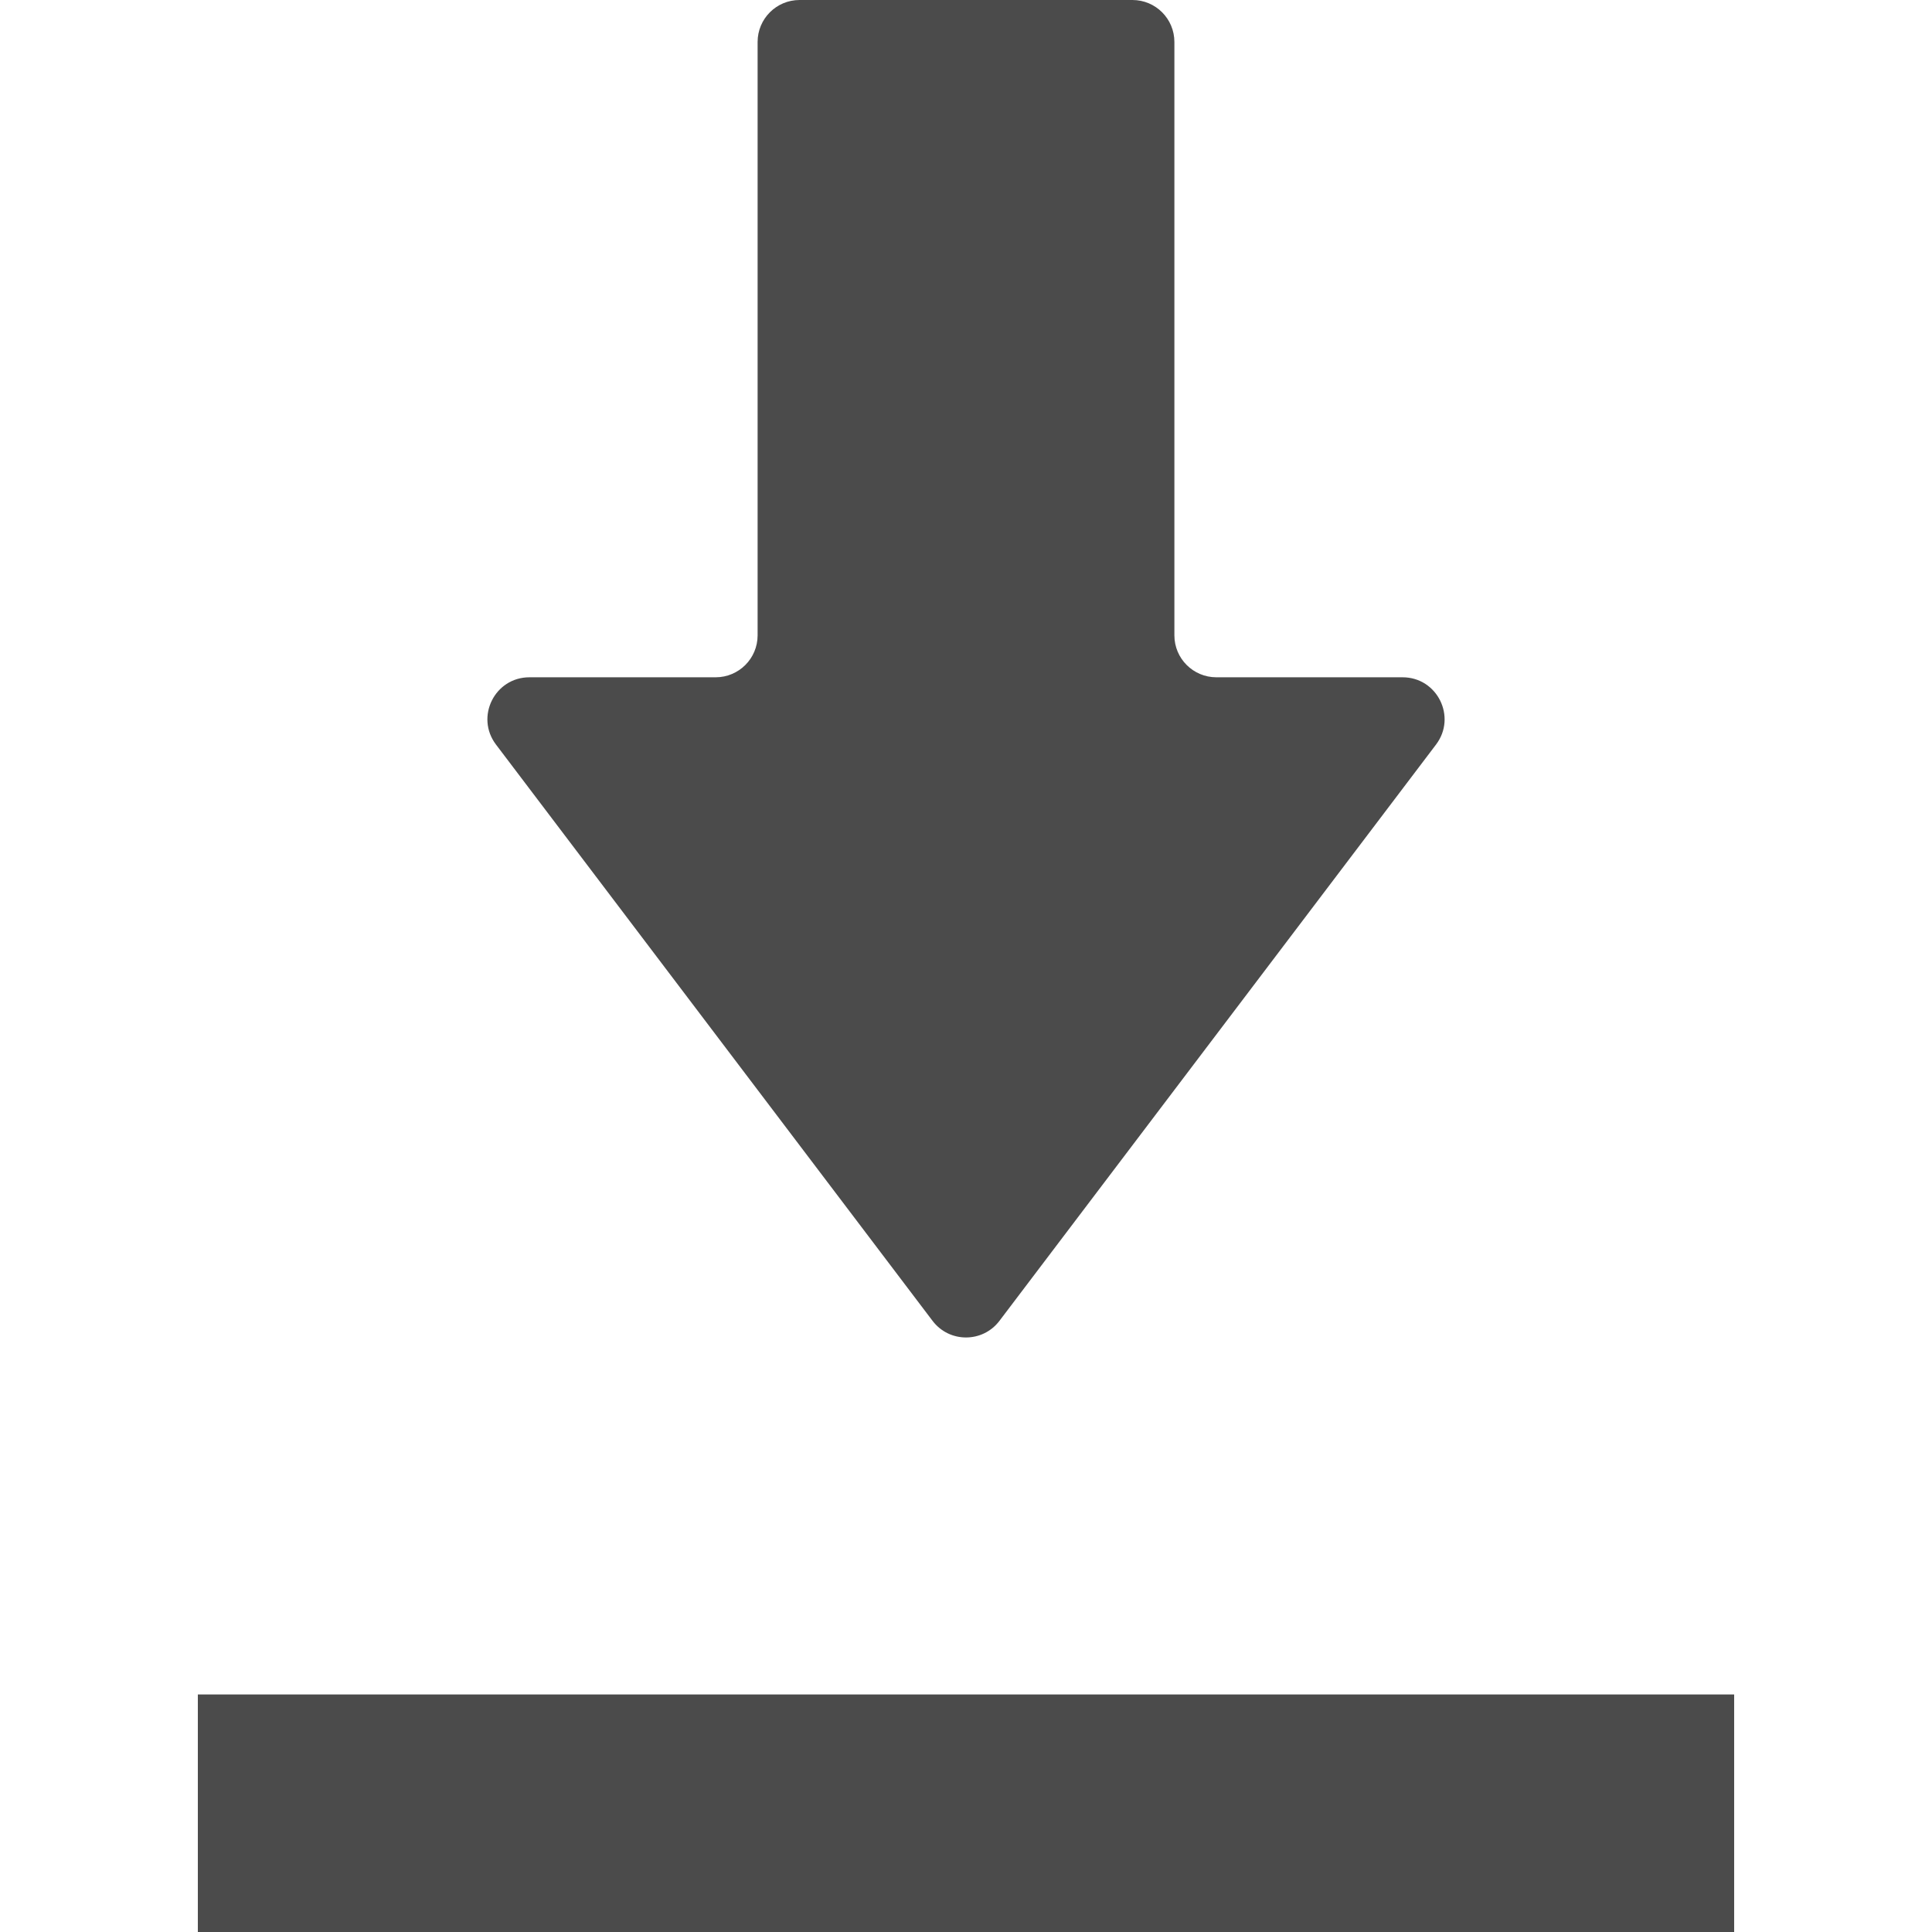
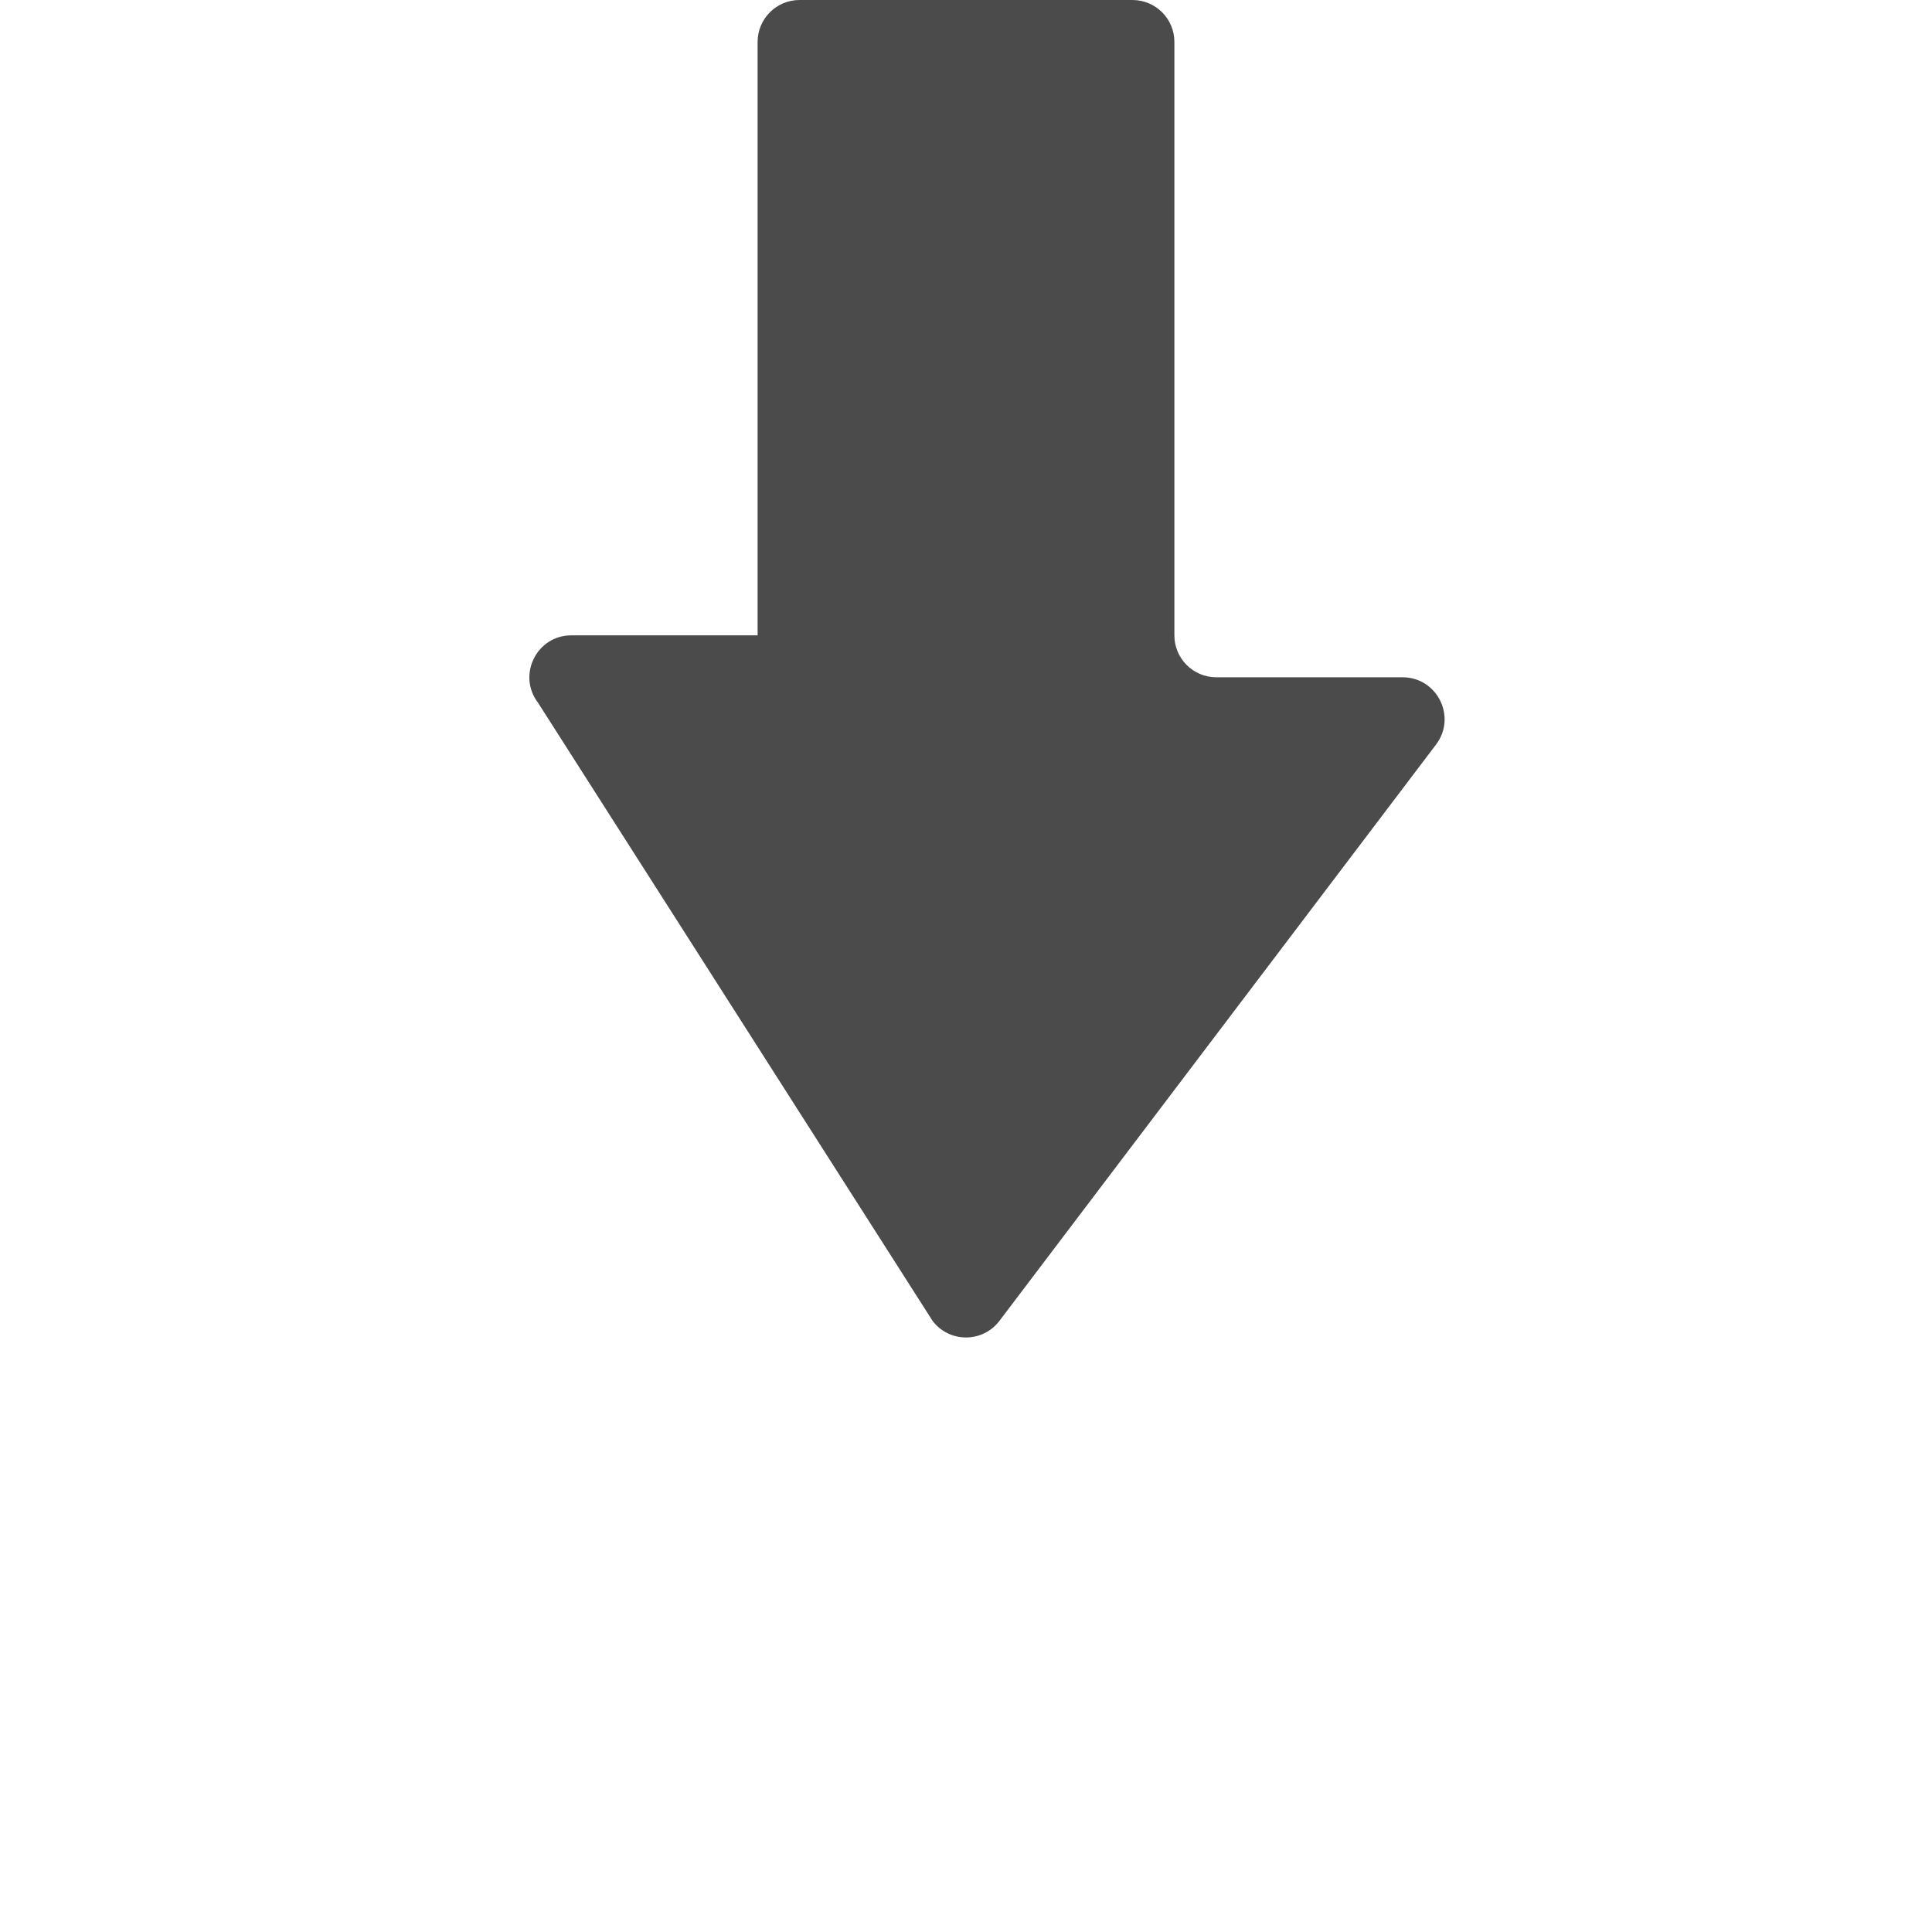
<svg xmlns="http://www.w3.org/2000/svg" version="1.1" id="_x31_0" x="0px" y="0px" viewBox="0 0 512 512" style="width: 64px; height: 64px; opacity: 1;" xml:space="preserve">
  <style type="text/css"> .st0{fill:#374149;} </style>
  <g>
-     <path class="st0" d="M247.141,350.043c4.449,5.867,13.27,5.867,17.718,0l115.703-152.726c5.547-7.321,0.324-17.829-8.863-17.829 h-49.355c-6.141,0-11.118-4.976-11.118-11.117V11.117C311.226,4.977,306.25,0,300.113,0h-88.226 c-6.137,0-11.113,4.977-11.113,11.117v157.254c0,6.141-4.977,11.117-11.118,11.117h-49.355c-9.188,0-14.406,10.508-8.859,17.829 L247.141,350.043z" style="fill: rgb(75, 75, 75);" />
-     <polygon class="st0" points="53.832,449.05 52.594,449.05 52.43,449.05 52.43,512 459.57,512 459.57,449.05 " style="fill: rgb(75, 75, 75);" />
+     <path class="st0" d="M247.141,350.043c4.449,5.867,13.27,5.867,17.718,0l115.703-152.726c5.547-7.321,0.324-17.829-8.863-17.829 h-49.355c-6.141,0-11.118-4.976-11.118-11.117V11.117C311.226,4.977,306.25,0,300.113,0h-88.226 c-6.137,0-11.113,4.977-11.113,11.117v157.254h-49.355c-9.188,0-14.406,10.508-8.859,17.829 L247.141,350.043z" style="fill: rgb(75, 75, 75);" />
  </g>
</svg>